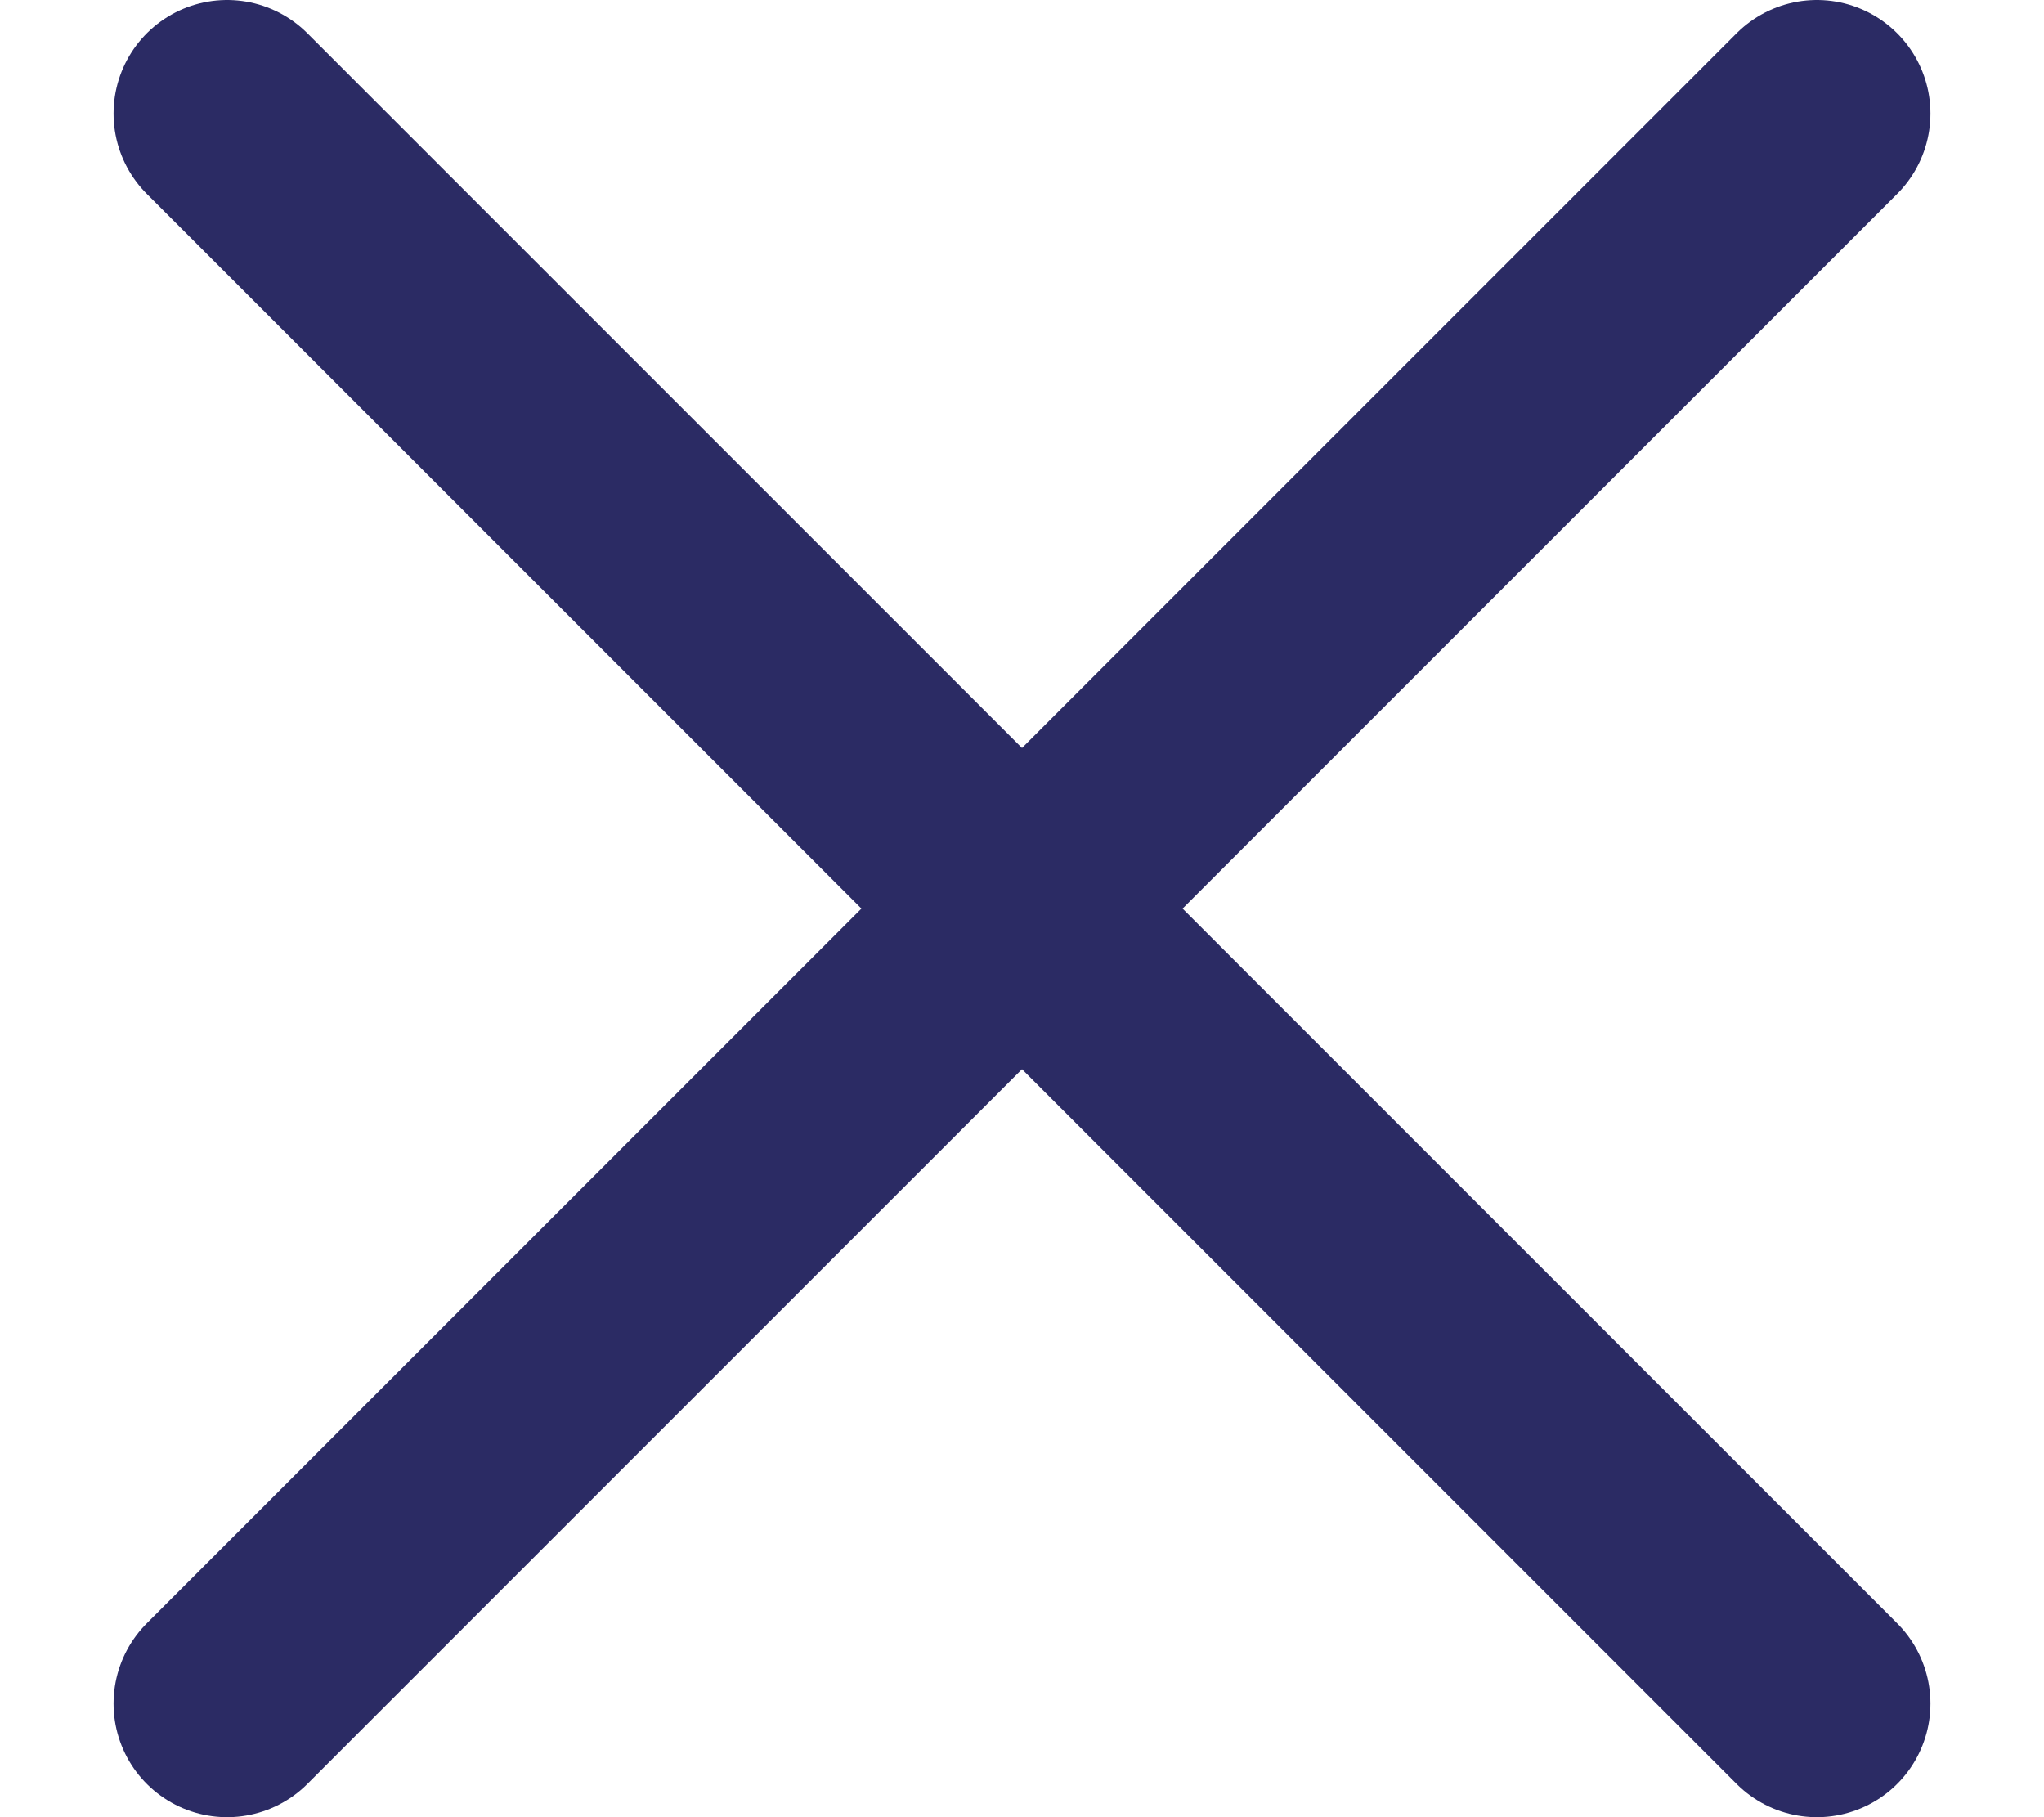
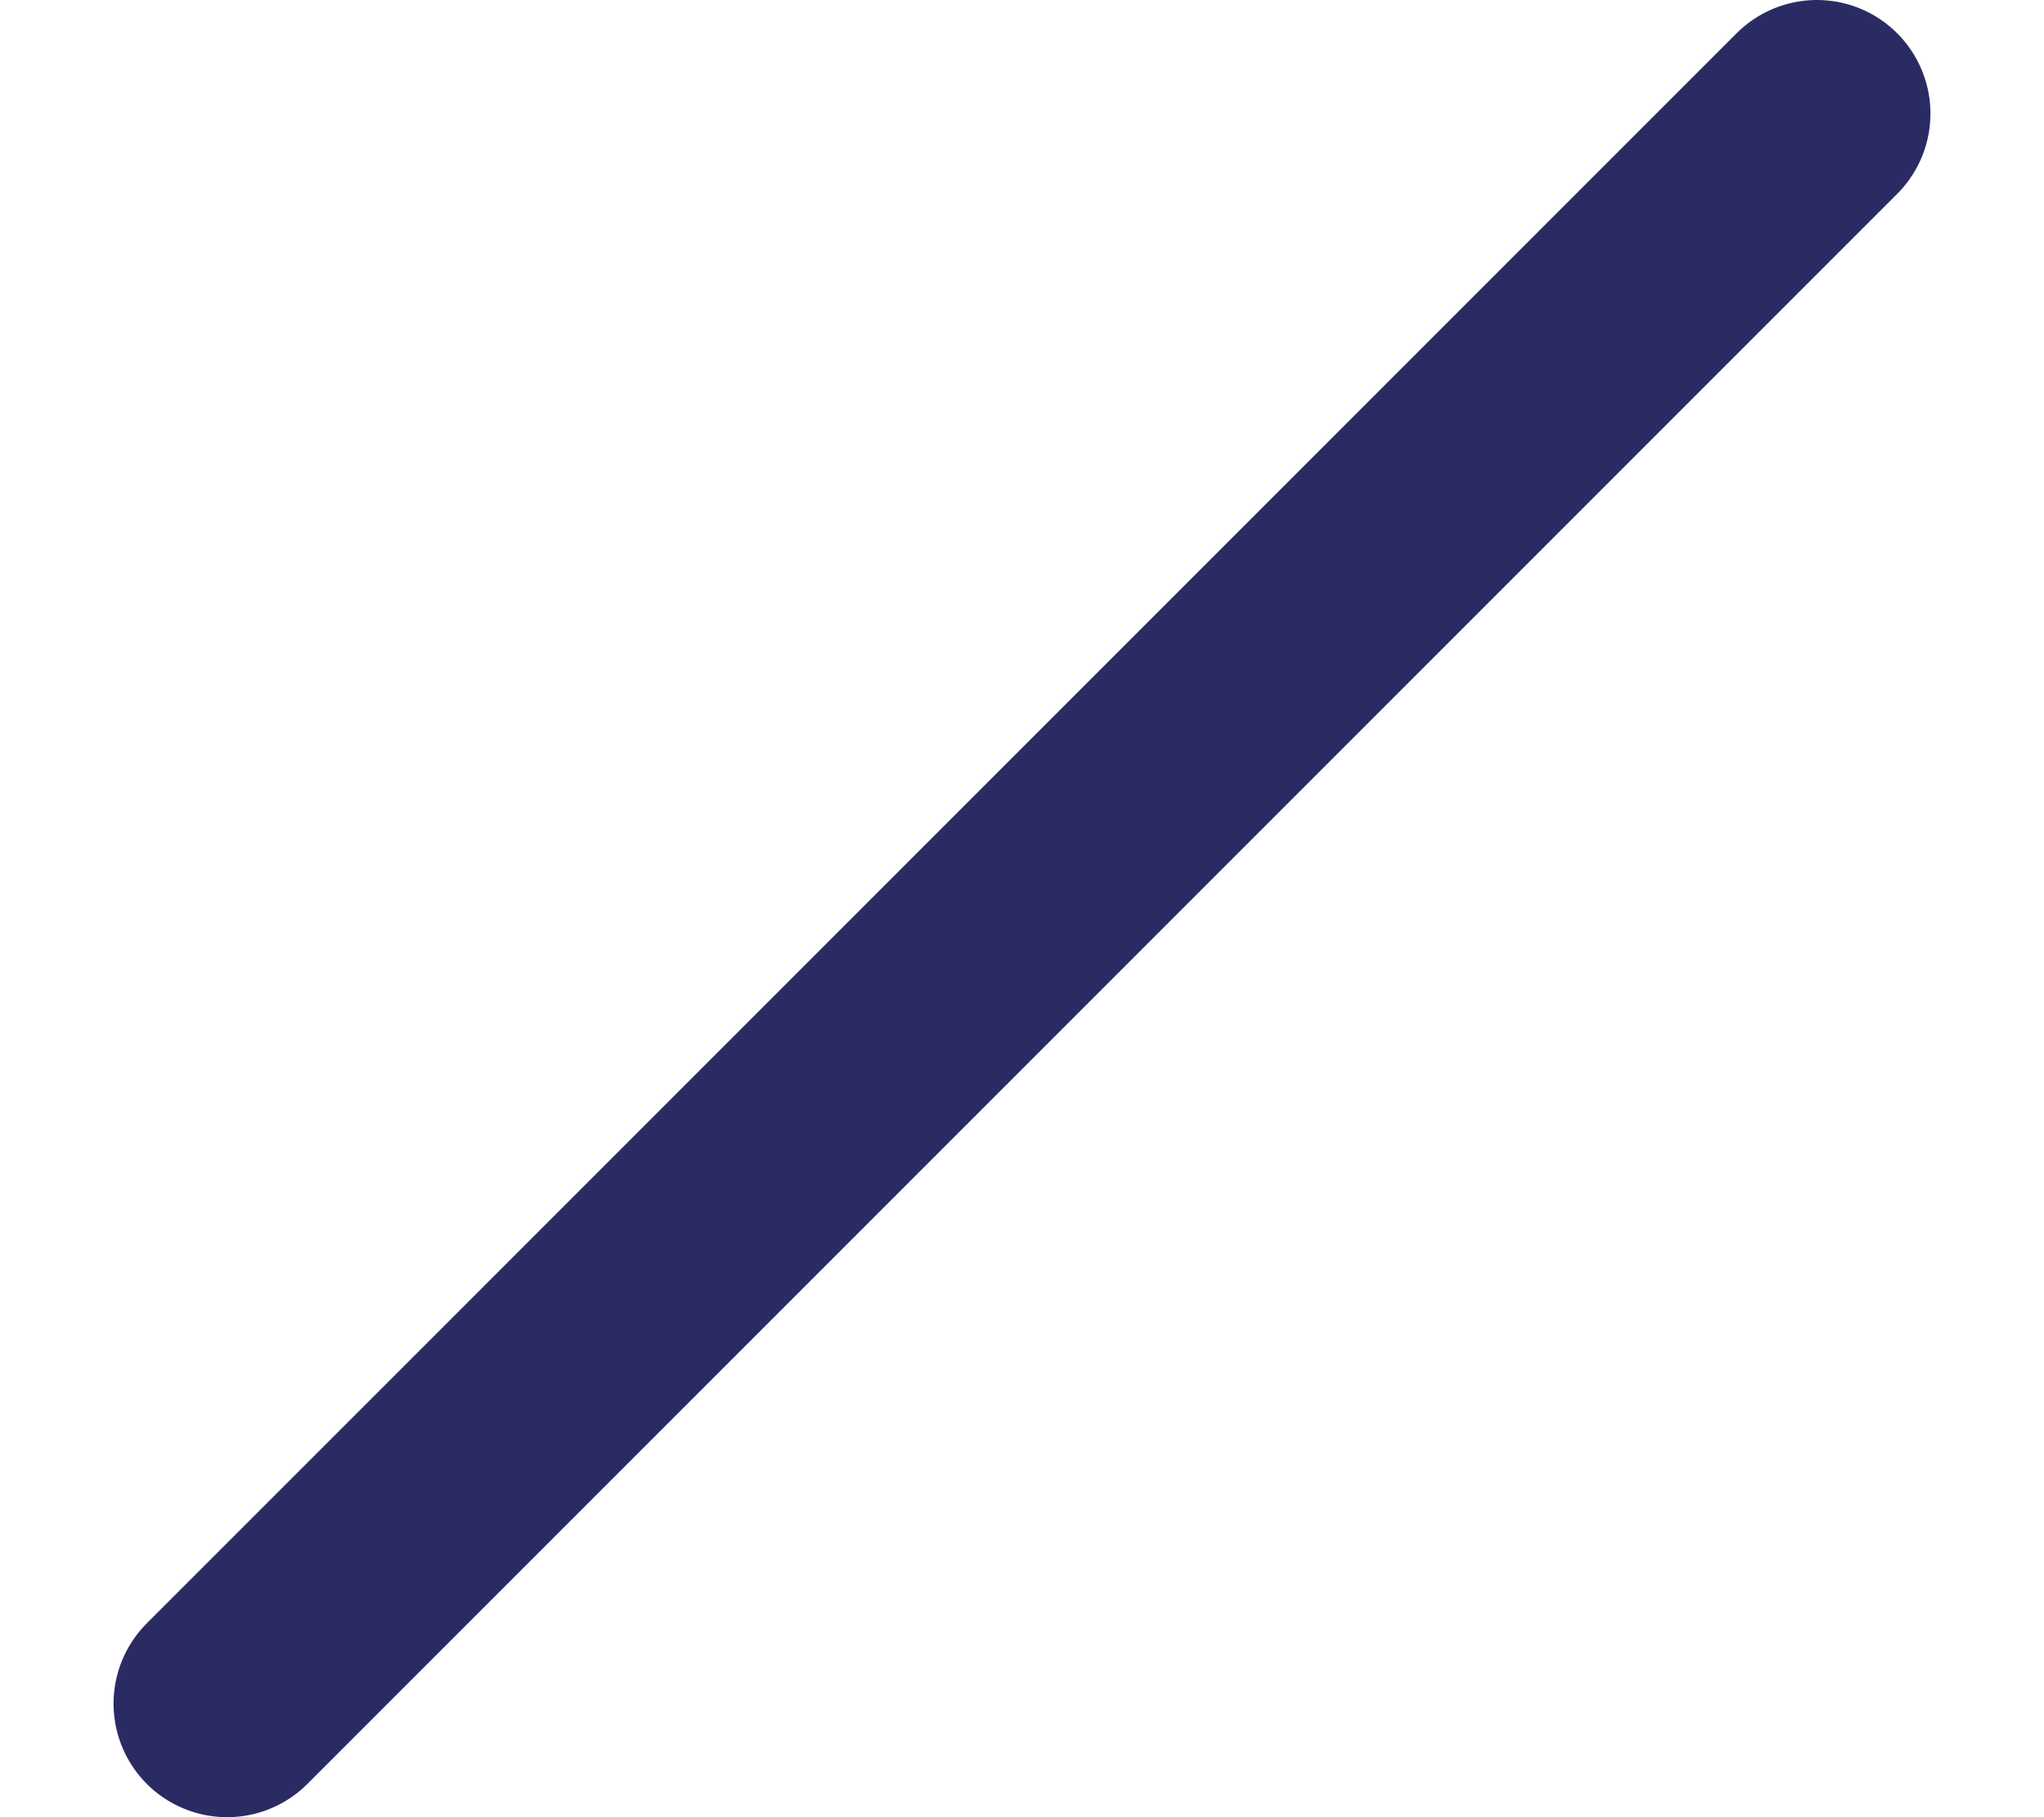
<svg xmlns="http://www.w3.org/2000/svg" width="18" height="16" viewBox="0 0 18 16" fill="none">
  <path d="M16 1L2 15" stroke="#2B2B64" stroke-width="2" stroke-linecap="round" />
-   <path d="M2 1L16 15" stroke="#2B2B64" stroke-width="2" stroke-linecap="round" />
</svg>